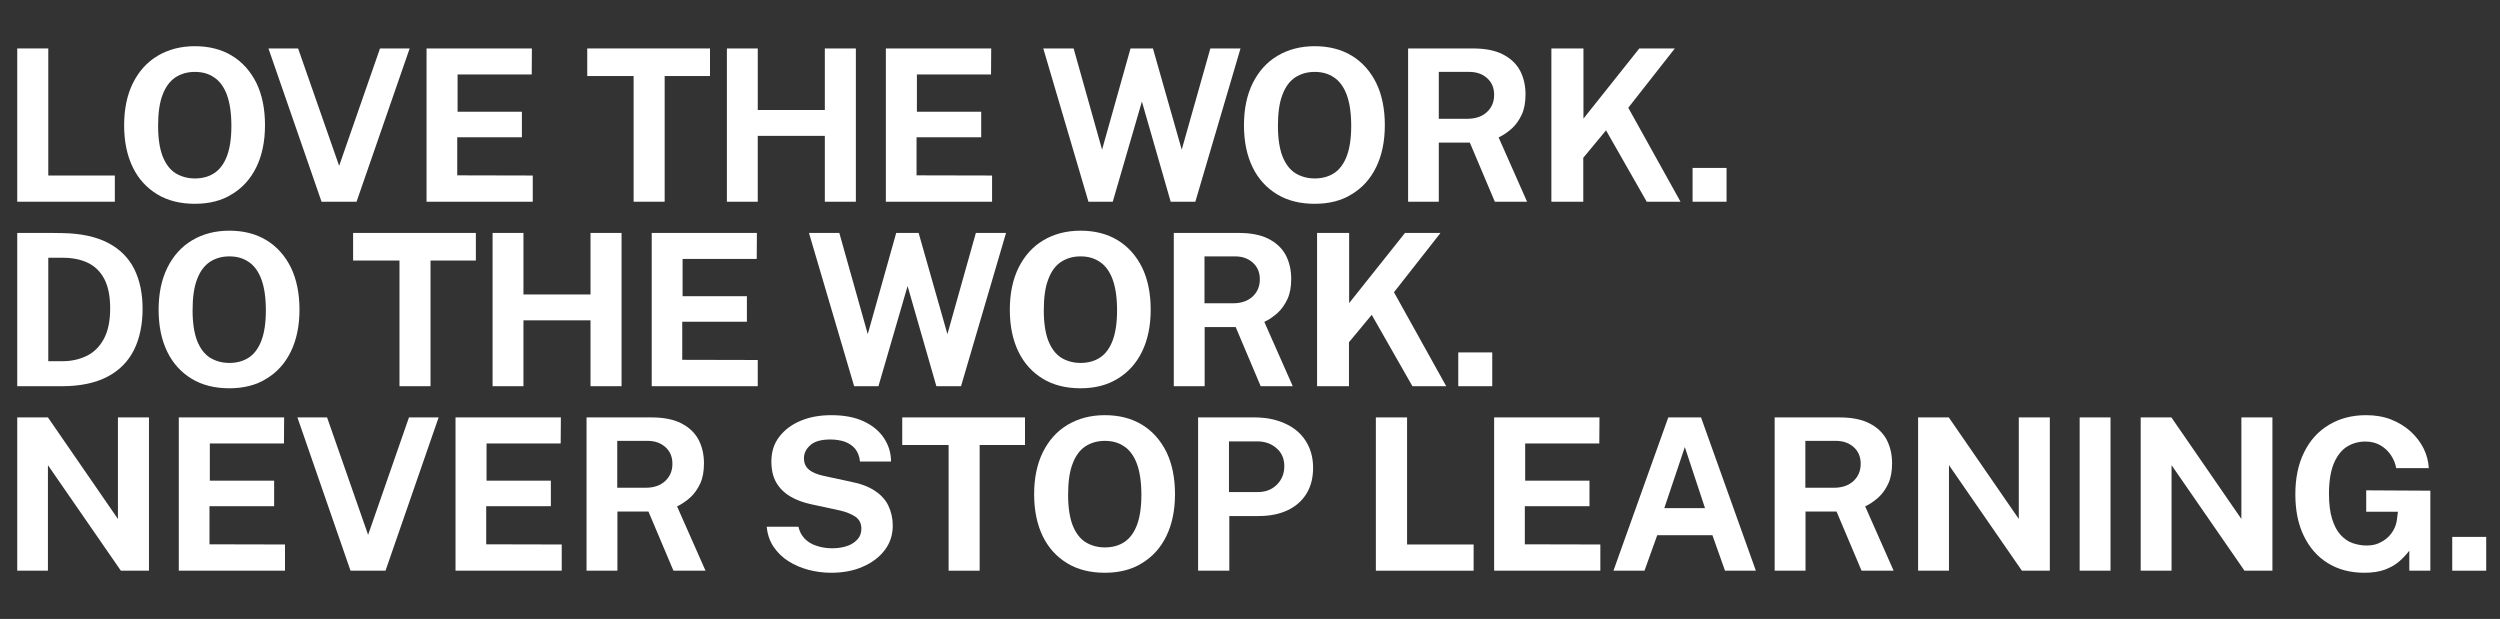
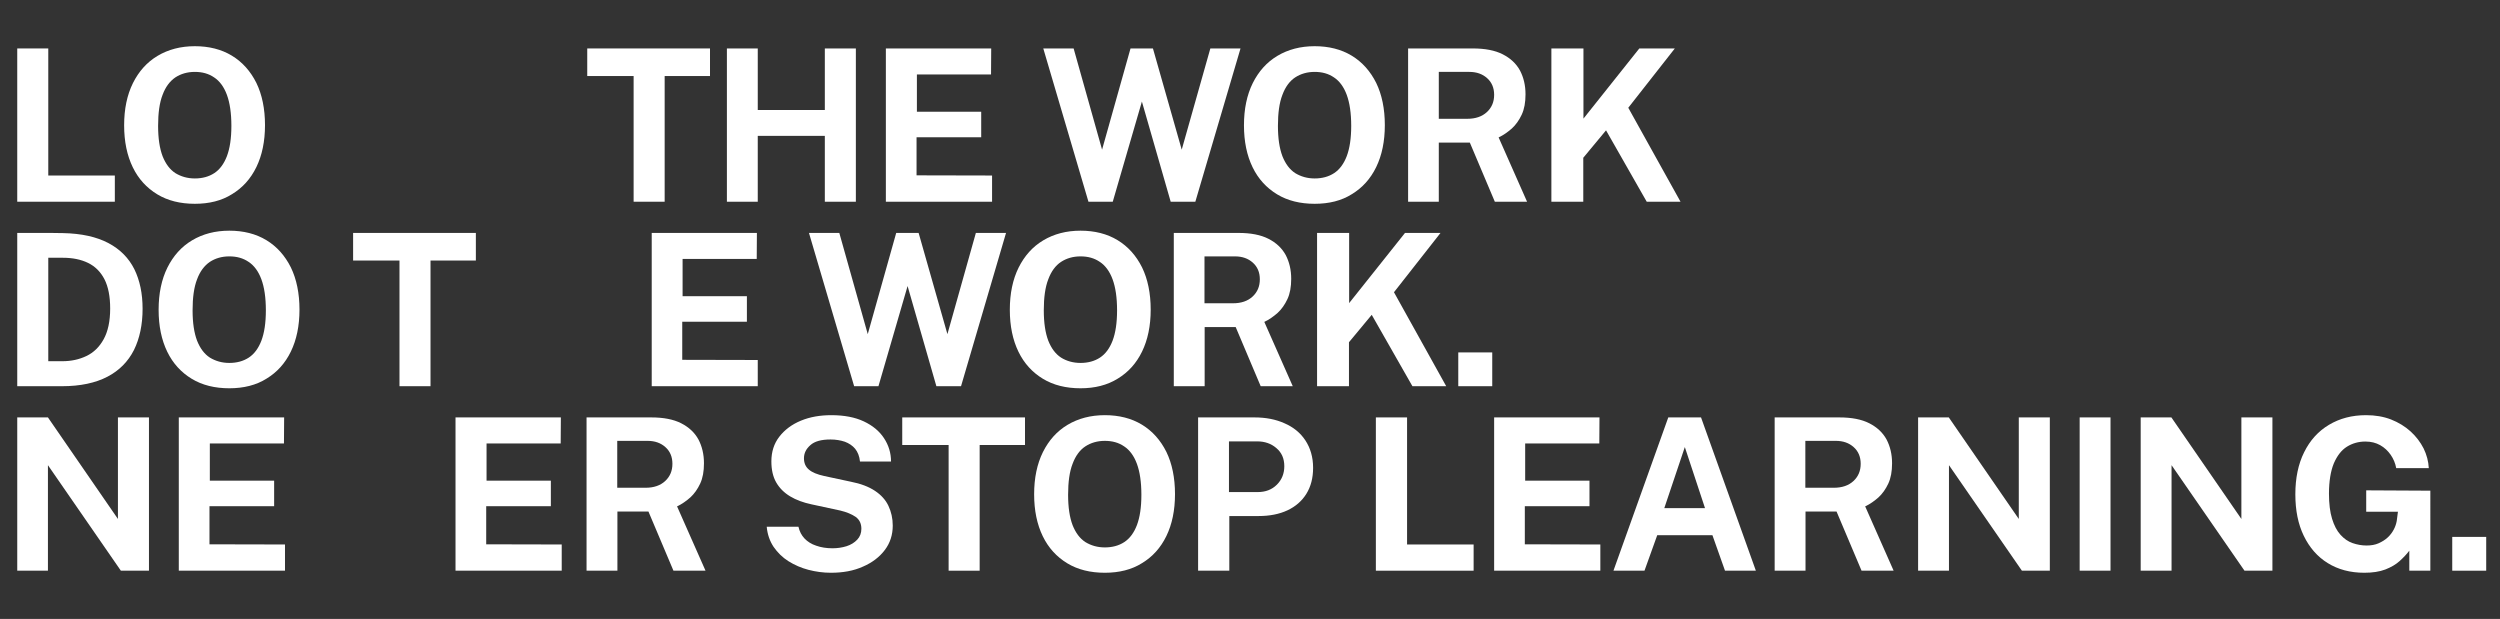
<svg xmlns="http://www.w3.org/2000/svg" version="1.1" id="Layer_1" x="0px" y="0px" viewBox="0 0 1450 359" style="enable-background:new 0 0 1450 359;" xml:space="preserve">
  <rect x="0" y="0" width="1450" height="359" fill="#333333" stroke="none" />
  <style type="text/css">
	.st0{enable-background:new    ;}
	.st1{fill:#FFFFFF;}
</style>
  <g class="st0">
    <path class="st1" d="M10,117V28.1H28v73.7h38.6V117H10z" />
    <path class="st1" d="M113,118.2c-8.4,0-15.7-1.8-21.8-5.5c-6.1-3.7-10.9-8.9-14.2-15.7c-3.3-6.8-5-14.9-5-24.3   c0-9.5,1.7-17.6,5.1-24.5c3.4-6.8,8.1-12.1,14.3-15.8s13.4-5.6,21.6-5.6c8.2,0,15.4,1.8,21.5,5.5c6.1,3.7,10.8,9,14.2,15.8   c3.3,6.8,5,15,5,24.5c0,9.4-1.7,17.5-5,24.3c-3.3,6.8-8,12-14.1,15.7C128.6,116.4,121.4,118.2,113,118.2z M113,103.5   c4.3,0,8.1-1,11.3-3.1c3.2-2.1,5.6-5.4,7.3-9.8c1.7-4.5,2.6-10.3,2.6-17.6c0-7.4-0.9-13.4-2.6-18c-1.7-4.6-4.2-8-7.4-10.1   c-3.2-2.2-6.9-3.2-11.2-3.2c-4.3,0-8.1,1.1-11.3,3.2c-3.2,2.2-5.7,5.5-7.4,10.1c-1.8,4.6-2.6,10.6-2.6,18c0,7.3,0.9,13.1,2.6,17.6   c1.8,4.5,4.2,7.7,7.4,9.8C105,102.4,108.7,103.5,113,103.5z" />
-     <path class="st1" d="M186.5,117l-30.8-88.9h17.2l23.8,68.1l23.7-68.1h17.2L206.8,117H186.5z" />
-     <path class="st1" d="M247.4,117V28.1h61.1l-0.1,15.1h-43v21.6h37.3v14.8h-37.5v22.1l43.8,0.1V117H247.4z" />
    <path class="st1" d="M367.5,117V44.1h-26.9v-16h71.2v16h-26.3V117H367.5z" />
    <path class="st1" d="M421.6,117V28.1h17.9v35.7h38.9V28.1h18V117h-18V78.8h-38.9V117H421.6z" />
    <path class="st1" d="M513.8,117V28.1h61.1l-0.1,15.1h-43v21.6h37.3v14.8h-37.5v22.1l43.8,0.1V117H513.8z" />
    <path class="st1" d="M631.3,117l-26.2-88.9h17.6l16.5,58.7l16.5-58.7h13l16.7,58.7L702,28.1h17.5L693.3,117H679l-16.7-58.1   L645.4,117H631.3z" />
    <path class="st1" d="M762.5,118.2c-8.4,0-15.7-1.8-21.8-5.5c-6.1-3.7-10.9-8.9-14.2-15.7c-3.3-6.8-5-14.9-5-24.3   c0-9.5,1.7-17.6,5.1-24.5c3.4-6.8,8.1-12.1,14.3-15.8c6.2-3.7,13.4-5.6,21.6-5.6c8.2,0,15.4,1.8,21.5,5.5s10.8,9,14.2,15.8   c3.3,6.8,5,15,5,24.5c0,9.4-1.7,17.5-5,24.3c-3.3,6.8-8,12-14.1,15.7C778.1,116.4,770.9,118.2,762.5,118.2z M762.5,103.5   c4.3,0,8.1-1,11.3-3.1c3.2-2.1,5.6-5.4,7.3-9.8c1.7-4.5,2.6-10.3,2.6-17.6c0-7.4-0.9-13.4-2.6-18c-1.7-4.6-4.2-8-7.4-10.1   c-3.2-2.2-6.9-3.2-11.2-3.2c-4.3,0-8.1,1.1-11.3,3.2s-5.7,5.5-7.4,10.1c-1.8,4.6-2.6,10.6-2.6,18c0,7.3,0.9,13.1,2.6,17.6   c1.8,4.5,4.2,7.7,7.4,9.8C754.5,102.4,758.2,103.5,762.5,103.5z" />
    <path class="st1" d="M816.7,117V28.1h37.5c7.1,0,12.9,1.1,17.4,3.4c4.5,2.3,7.8,5.4,10,9.4c2.1,4,3.2,8.6,3.2,13.8   c0,4.7-0.7,8.6-2.2,11.8c-1.5,3.2-3.4,5.9-5.7,8c-2.4,2.1-4.9,3.9-7.7,5.2l16.5,37.3H867l-14.5-34.3h-18V117H816.7z M834.6,68.9   H851c4.8,0,8.6-1.3,11.4-3.9c2.8-2.6,4.2-5.9,4.2-10c0-4.1-1.4-7.3-4.1-9.7c-2.7-2.4-6.1-3.6-10.3-3.6h-17.7V68.9z" />
    <path class="st1" d="M899.8,117V28.1h18.6v40.7l32.4-40.7h20.6l-27,34.4l30.3,54.5h-19.6l-23.6-41.4l-13.2,15.9V117H899.8z" />
-     <path class="st1" d="M981.7,117V97.4h19.7V117H981.7z" />
  </g>
  <g class="st0">
    <path class="st1" d="M10,224v-88.9c0.5,0,1.7,0,3.8,0c2.1,0,4.5,0,7.3,0c2.8,0,5.6,0,8.4,0c2.8,0,5.2,0.1,7,0.1   c10.8,0.2,19.6,2.2,26.4,5.8c6.8,3.6,11.8,8.7,15,15.1c3.2,6.5,4.8,14.1,4.8,23c0,9.2-1.7,17.2-5,23.9c-3.4,6.7-8.5,11.9-15.4,15.5   c-6.9,3.6-15.7,5.5-26.3,5.5H10z M28,209.5h8.2c5.1,0,9.7-1,13.9-3c4.2-2,7.5-5.2,10-9.7c2.5-4.5,3.8-10.4,3.8-17.9   c0-6.9-1.1-12.6-3.3-16.9c-2.2-4.3-5.4-7.5-9.5-9.5c-4.1-2-9-3-14.6-3H28V209.5z" />
    <path class="st1" d="M133,225.2c-8.4,0-15.7-1.8-21.8-5.5c-6.1-3.7-10.9-8.9-14.2-15.7c-3.3-6.8-5-14.9-5-24.3   c0-9.5,1.7-17.6,5.1-24.5c3.4-6.8,8.1-12.1,14.3-15.8s13.4-5.6,21.6-5.6c8.2,0,15.4,1.8,21.5,5.5c6.1,3.7,10.8,9,14.2,15.8   c3.3,6.8,5,15,5,24.5c0,9.4-1.7,17.5-5,24.3c-3.3,6.8-8,12-14.1,15.7C148.6,223.4,141.3,225.2,133,225.2z M133,210.5   c4.3,0,8.1-1,11.3-3.1c3.2-2.1,5.6-5.4,7.3-9.8c1.7-4.5,2.6-10.3,2.6-17.6c0-7.4-0.9-13.4-2.6-18c-1.7-4.6-4.2-8-7.4-10.1   c-3.2-2.2-6.9-3.2-11.2-3.2c-4.3,0-8.1,1.1-11.3,3.2c-3.2,2.2-5.7,5.5-7.4,10.1c-1.8,4.6-2.6,10.6-2.6,18c0,7.3,0.9,13.1,2.6,17.6   c1.8,4.5,4.2,7.7,7.4,9.8C125,209.4,128.7,210.5,133,210.5z" />
    <path class="st1" d="M231.7,224v-72.9h-26.9v-16h71.2v16h-26.3V224H231.7z" />
-     <path class="st1" d="M285.7,224v-88.9h17.9v35.7h38.9v-35.7h18V224h-18v-38.2h-38.9V224H285.7z" />
    <path class="st1" d="M378,224v-88.9H439l-0.1,15.1h-43v21.6h37.3v14.8h-37.5v22.1l43.8,0.1V224H378z" />
    <path class="st1" d="M495.4,224l-26.2-88.9h17.6l16.5,58.7l16.5-58.7h13l16.7,58.7l16.5-58.7h17.5L557.4,224h-14.3l-16.7-58.1   L509.5,224H495.4z" />
    <path class="st1" d="M626.7,225.2c-8.4,0-15.7-1.8-21.8-5.5c-6.1-3.7-10.9-8.9-14.2-15.7c-3.3-6.8-5-14.9-5-24.3   c0-9.5,1.7-17.6,5.1-24.5c3.4-6.8,8.1-12.1,14.3-15.8c6.2-3.7,13.4-5.6,21.6-5.6c8.2,0,15.4,1.8,21.5,5.5s10.8,9,14.2,15.8   c3.3,6.8,5,15,5,24.5c0,9.4-1.7,17.5-5,24.3c-3.3,6.8-8,12-14.1,15.7C642.2,223.4,635,225.2,626.7,225.2z M626.7,210.5   c4.3,0,8.1-1,11.3-3.1c3.2-2.1,5.6-5.4,7.3-9.8c1.7-4.5,2.6-10.3,2.6-17.6c0-7.4-0.9-13.4-2.6-18c-1.7-4.6-4.2-8-7.4-10.1   c-3.2-2.2-6.9-3.2-11.2-3.2c-4.3,0-8.1,1.1-11.3,3.2s-5.7,5.5-7.4,10.1c-1.8,4.6-2.6,10.6-2.6,18c0,7.3,0.9,13.1,2.6,17.6   c1.8,4.5,4.2,7.7,7.4,9.8C618.6,209.4,622.4,210.5,626.7,210.5z" />
    <path class="st1" d="M680.8,224v-88.9h37.5c7.1,0,12.9,1.1,17.4,3.4c4.5,2.3,7.8,5.4,10,9.4c2.1,4,3.2,8.6,3.2,13.8   c0,4.7-0.7,8.6-2.2,11.8c-1.5,3.2-3.4,5.9-5.7,8c-2.4,2.1-4.9,3.9-7.7,5.2l16.5,37.3h-18.6l-14.5-34.3h-18V224H680.8z M698.7,175.9   h16.4c4.8,0,8.6-1.3,11.4-3.9c2.8-2.6,4.2-5.9,4.2-10c0-4.1-1.4-7.3-4.1-9.7c-2.7-2.4-6.1-3.6-10.3-3.6h-17.7V175.9z" />
    <path class="st1" d="M763.9,224v-88.9h18.6v40.7l32.4-40.7h20.6l-27,34.4l30.3,54.5h-19.6l-23.6-41.4l-13.2,15.9V224H763.9z" />
    <path class="st1" d="M845.8,224v-19.6h19.7V224H845.8z" />
  </g>
  <g class="st0">
    <path class="st1" d="M10,331v-88.9h17.8l40.6,58.9v-58.9h18V331H70.1l-42.3-61.2V331H10z" />
    <path class="st1" d="M103.7,331v-88.9h61.1l-0.1,15.1h-43v21.6H159v14.8h-37.5v22.1l43.8,0.1V331H103.7z" />
-     <path class="st1" d="M203.3,331l-30.8-88.9h17.2l23.8,68.1l23.7-68.1h17.2L223.6,331H203.3z" />
    <path class="st1" d="M264.2,331v-88.9h61.1l-0.1,15.1h-43v21.6h37.3v14.8h-37.5v22.1l43.8,0.1V331H264.2z" />
    <path class="st1" d="M340.2,331v-88.9h37.5c7.1,0,12.9,1.1,17.4,3.4c4.5,2.3,7.8,5.4,10,9.4c2.1,4,3.2,8.6,3.2,13.8   c0,4.7-0.7,8.6-2.2,11.8c-1.5,3.2-3.4,5.9-5.7,8c-2.4,2.1-4.9,3.9-7.7,5.2l16.5,37.3h-18.6l-14.5-34.3h-18V331H340.2z M358,282.9   h16.4c4.8,0,8.6-1.3,11.4-3.9c2.8-2.6,4.2-5.9,4.2-10c0-4.1-1.4-7.3-4.1-9.7c-2.7-2.4-6.1-3.6-10.3-3.6H358V282.9z" />
    <path class="st1" d="M481.9,332.2c-4.4,0-8.8-0.6-13-1.7c-4.2-1.1-8.1-2.8-11.6-5c-3.5-2.2-6.3-5-8.6-8.3c-2.2-3.3-3.6-7.2-4-11.7   h18.4c0.6,2.7,1.8,5,3.5,6.8c1.7,1.8,4,3.3,6.8,4.2c2.8,1,5.9,1.5,9.5,1.5c2.8,0,5.5-0.4,8.1-1.2c2.5-0.8,4.6-2.1,6.2-3.8   c1.6-1.7,2.4-3.8,2.4-6.3c0-3-1.1-5.3-3.3-6.9c-2.2-1.5-5.2-2.8-9-3.7l-16.7-3.6c-4.7-1-8.8-2.5-12.3-4.6c-3.5-2.1-6.2-4.8-8.1-8.1   c-1.9-3.3-2.8-7.4-2.8-12.2c0-5.5,1.5-10.3,4.6-14.3c3.1-4,7.2-7.1,12.5-9.3c5.3-2.2,11.2-3.2,17.7-3.2c7.4,0,13.7,1.2,18.8,3.6   s9,5.6,11.7,9.7c2.7,4.1,4.1,8.6,4.1,13.6h-18c-0.3-3.1-1.3-5.5-2.8-7.4c-1.6-1.9-3.6-3.2-6-4.1c-2.4-0.8-5.2-1.3-8.3-1.3   c-5.4,0-9.3,1.1-11.7,3.3c-2.5,2.2-3.7,4.7-3.7,7.6c0,2.7,0.9,4.9,2.8,6.5c1.9,1.7,4.9,2.9,9,3.8l15.4,3.3c5.7,1.1,10.4,2.9,14,5.3   c3.6,2.4,6.2,5.3,7.8,8.7c1.6,3.4,2.5,7.2,2.5,11.4c0,5.4-1.5,10.1-4.6,14.2c-3.1,4.1-7.3,7.3-12.6,9.6   C495.1,331.1,488.9,332.2,481.9,332.2z" />
    <path class="st1" d="M550.2,331v-72.9h-26.9v-16h71.2v16h-26.3V331H550.2z" />
    <path class="st1" d="M640.8,332.2c-8.4,0-15.7-1.8-21.8-5.5c-6.1-3.7-10.9-8.9-14.2-15.7c-3.3-6.8-5-14.9-5-24.3   c0-9.5,1.7-17.6,5.1-24.5c3.4-6.8,8.1-12.1,14.3-15.8c6.2-3.7,13.4-5.6,21.6-5.6c8.2,0,15.4,1.8,21.5,5.5s10.8,9,14.2,15.8   c3.3,6.8,5,15,5,24.5c0,9.4-1.7,17.5-5,24.3c-3.3,6.8-8,12-14.1,15.7C656.4,330.4,649.1,332.2,640.8,332.2z M640.8,317.5   c4.3,0,8.1-1,11.3-3.1c3.2-2.1,5.6-5.4,7.3-9.8c1.7-4.5,2.6-10.3,2.6-17.6c0-7.4-0.9-13.4-2.6-18c-1.7-4.6-4.2-8-7.4-10.1   c-3.2-2.2-6.9-3.2-11.2-3.2c-4.3,0-8.1,1.1-11.3,3.2s-5.7,5.5-7.4,10.1c-1.8,4.6-2.6,10.6-2.6,18c0,7.3,0.9,13.1,2.6,17.6   c1.8,4.5,4.2,7.7,7.4,9.8C632.8,316.4,636.5,317.5,640.8,317.5z" />
    <path class="st1" d="M694.9,331v-88.9h32.7c6.5,0,12.3,1.1,17.4,3.4c5.1,2.2,9.2,5.5,12.1,9.9s4.5,9.7,4.5,15.9   c0,5.9-1.3,10.9-3.9,15.1c-2.6,4.2-6.3,7.4-11,9.6c-4.7,2.2-10.3,3.3-16.7,3.3h-17V331H694.9z M712.8,285.4h16.7   c4.5,0,8.2-1.4,11.1-4.3s4.3-6.5,4.3-10.7c0-4.4-1.5-7.9-4.6-10.5c-3-2.6-6.7-3.9-11.1-3.9h-16.4V285.4z" />
    <path class="st1" d="M798,331v-88.9h18.1v73.7h38.6V331H798z" />
    <path class="st1" d="M866.6,331v-88.9h61.1l-0.1,15.1h-43v21.6h37.3v14.8h-37.5v22.1l43.8,0.1V331H866.6z" />
    <path class="st1" d="M935.8,331l31.8-88.9h19l31.8,88.9h-17.9l-7.3-20.6h-32l-7.4,20.6H935.8z M965.3,294.7h23.6l-11.7-35.4   L965.3,294.7z" />
    <path class="st1" d="M1029.3,331v-88.9h37.5c7.1,0,12.9,1.1,17.4,3.4c4.5,2.3,7.8,5.4,10,9.4c2.1,4,3.2,8.6,3.2,13.8   c0,4.7-0.7,8.6-2.2,11.8c-1.5,3.2-3.4,5.9-5.7,8c-2.4,2.1-4.9,3.9-7.7,5.2l16.5,37.3h-18.6l-14.5-34.3h-18V331H1029.3z    M1047.2,282.9h16.4c4.8,0,8.6-1.3,11.4-3.9c2.8-2.6,4.2-5.9,4.2-10c0-4.1-1.4-7.3-4.1-9.7c-2.7-2.4-6.1-3.6-10.3-3.6h-17.7V282.9z   " />
    <path class="st1" d="M1112.5,331v-88.9h17.8l40.6,58.9v-58.9h18V331h-16.2l-42.3-61.2V331H1112.5z" />
    <path class="st1" d="M1206.2,331v-88.9h17.9V331H1206.2z" />
    <path class="st1" d="M1241.6,331v-88.9h17.8l40.6,58.9v-58.9h18V331h-16.2l-42.3-61.2V331H1241.6z" />
    <path class="st1" d="M1371.3,332.2c-8.2,0-15.2-1.9-21.2-5.6c-6-3.7-10.6-9-13.9-15.8c-3.3-6.8-4.9-14.8-4.9-24.1   c0-9.4,1.7-17.6,5.1-24.4c3.4-6.9,8.2-12.2,14.4-15.9c6.2-3.7,13.3-5.6,21.5-5.6c5.3,0,10.1,0.8,14.5,2.5c4.3,1.7,8.1,4,11.3,6.9   s5.7,6.2,7.6,9.9c1.8,3.7,2.8,7.5,3,11.4h-18.9c-0.5-2.8-1.6-5.4-3.2-7.7c-1.6-2.3-3.6-4.2-6.1-5.6c-2.5-1.4-5.3-2.1-8.6-2.1   c-3.9,0-7.5,1-10.7,3c-3.2,2-5.7,5.3-7.6,9.7c-1.8,4.4-2.8,10.3-2.8,17.5c0,5.9,0.6,10.7,1.8,14.6c1.2,3.9,2.8,7,4.9,9.3   s4.4,3.9,7,4.8c2.6,0.9,5.3,1.4,8.1,1.4c2.6,0,5-0.4,7-1.3s3.8-2,5.3-3.4c1.5-1.4,2.6-2.9,3.5-4.6c0.9-1.7,1.4-3.3,1.7-4.9l0.7-5.4   h-18.4v-12.4l37.2,0.2V331h-12.2v-11.6c-1.5,2-3.4,4-5.6,6c-2.2,2-5,3.6-8.3,4.9C1380.1,331.6,1376,332.2,1371.3,332.2z" />
    <path class="st1" d="M1422.3,331v-19.6h19.7V331H1422.3z" />
  </g>
</svg>